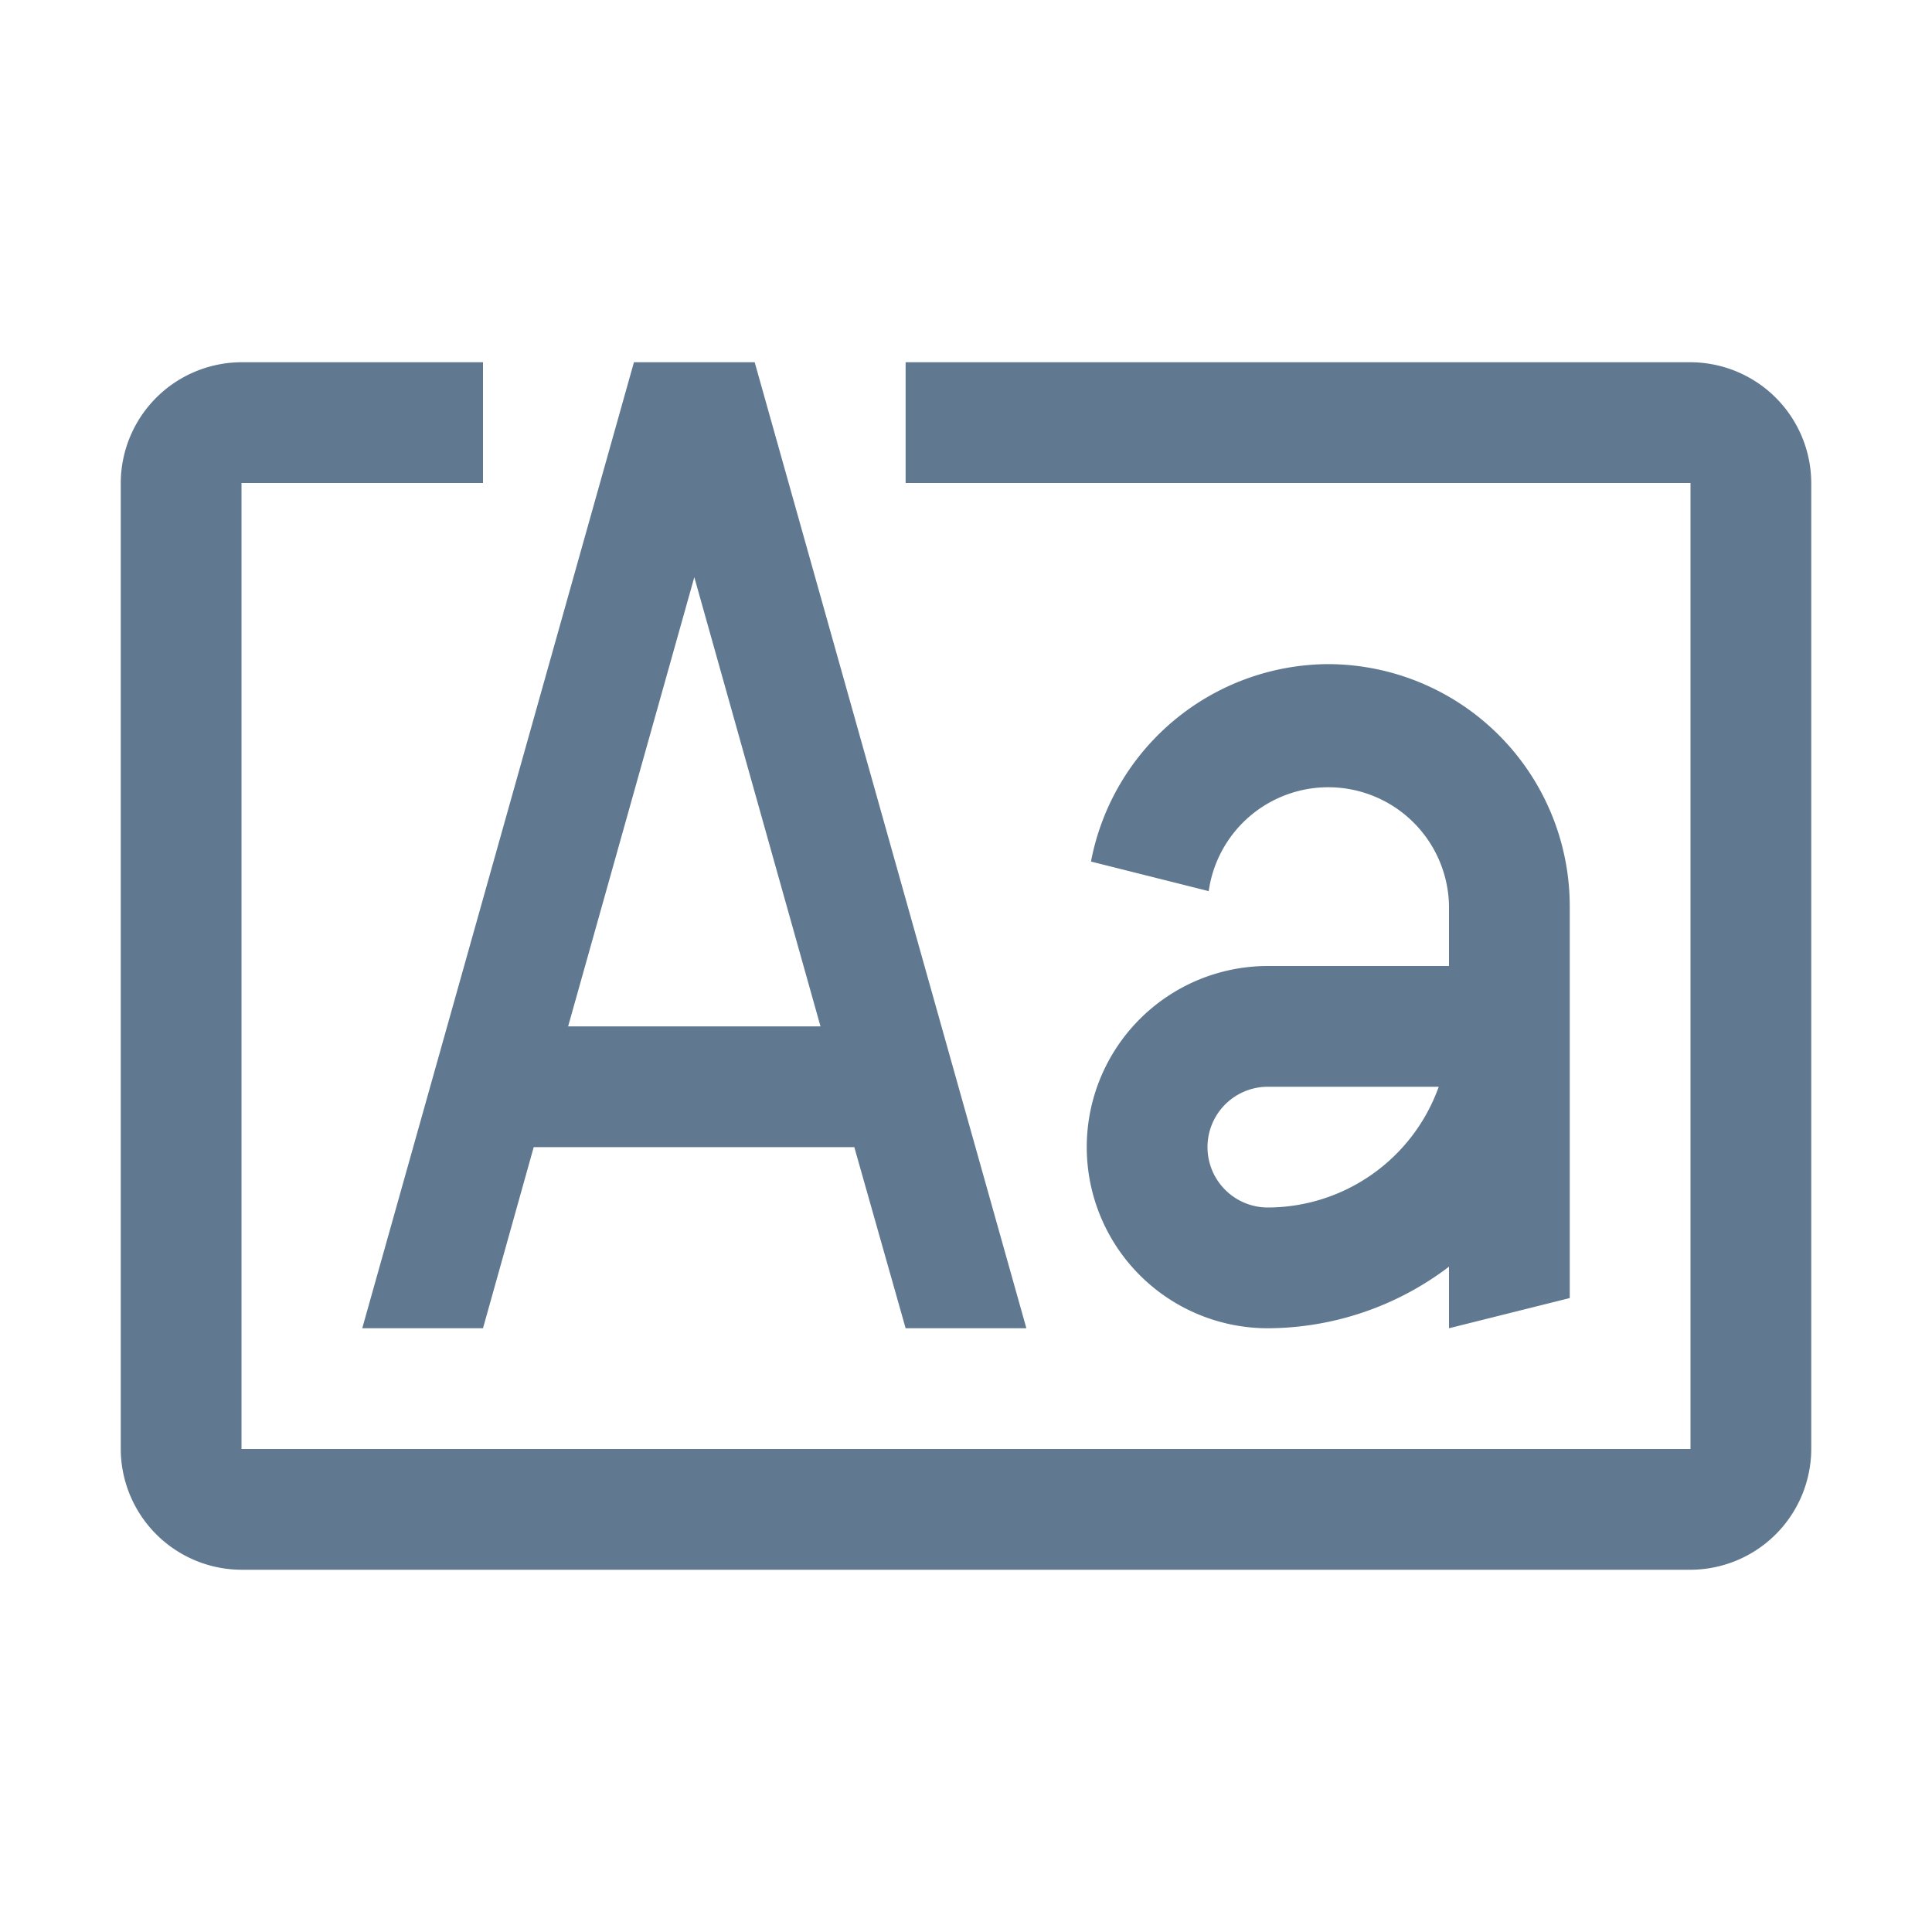
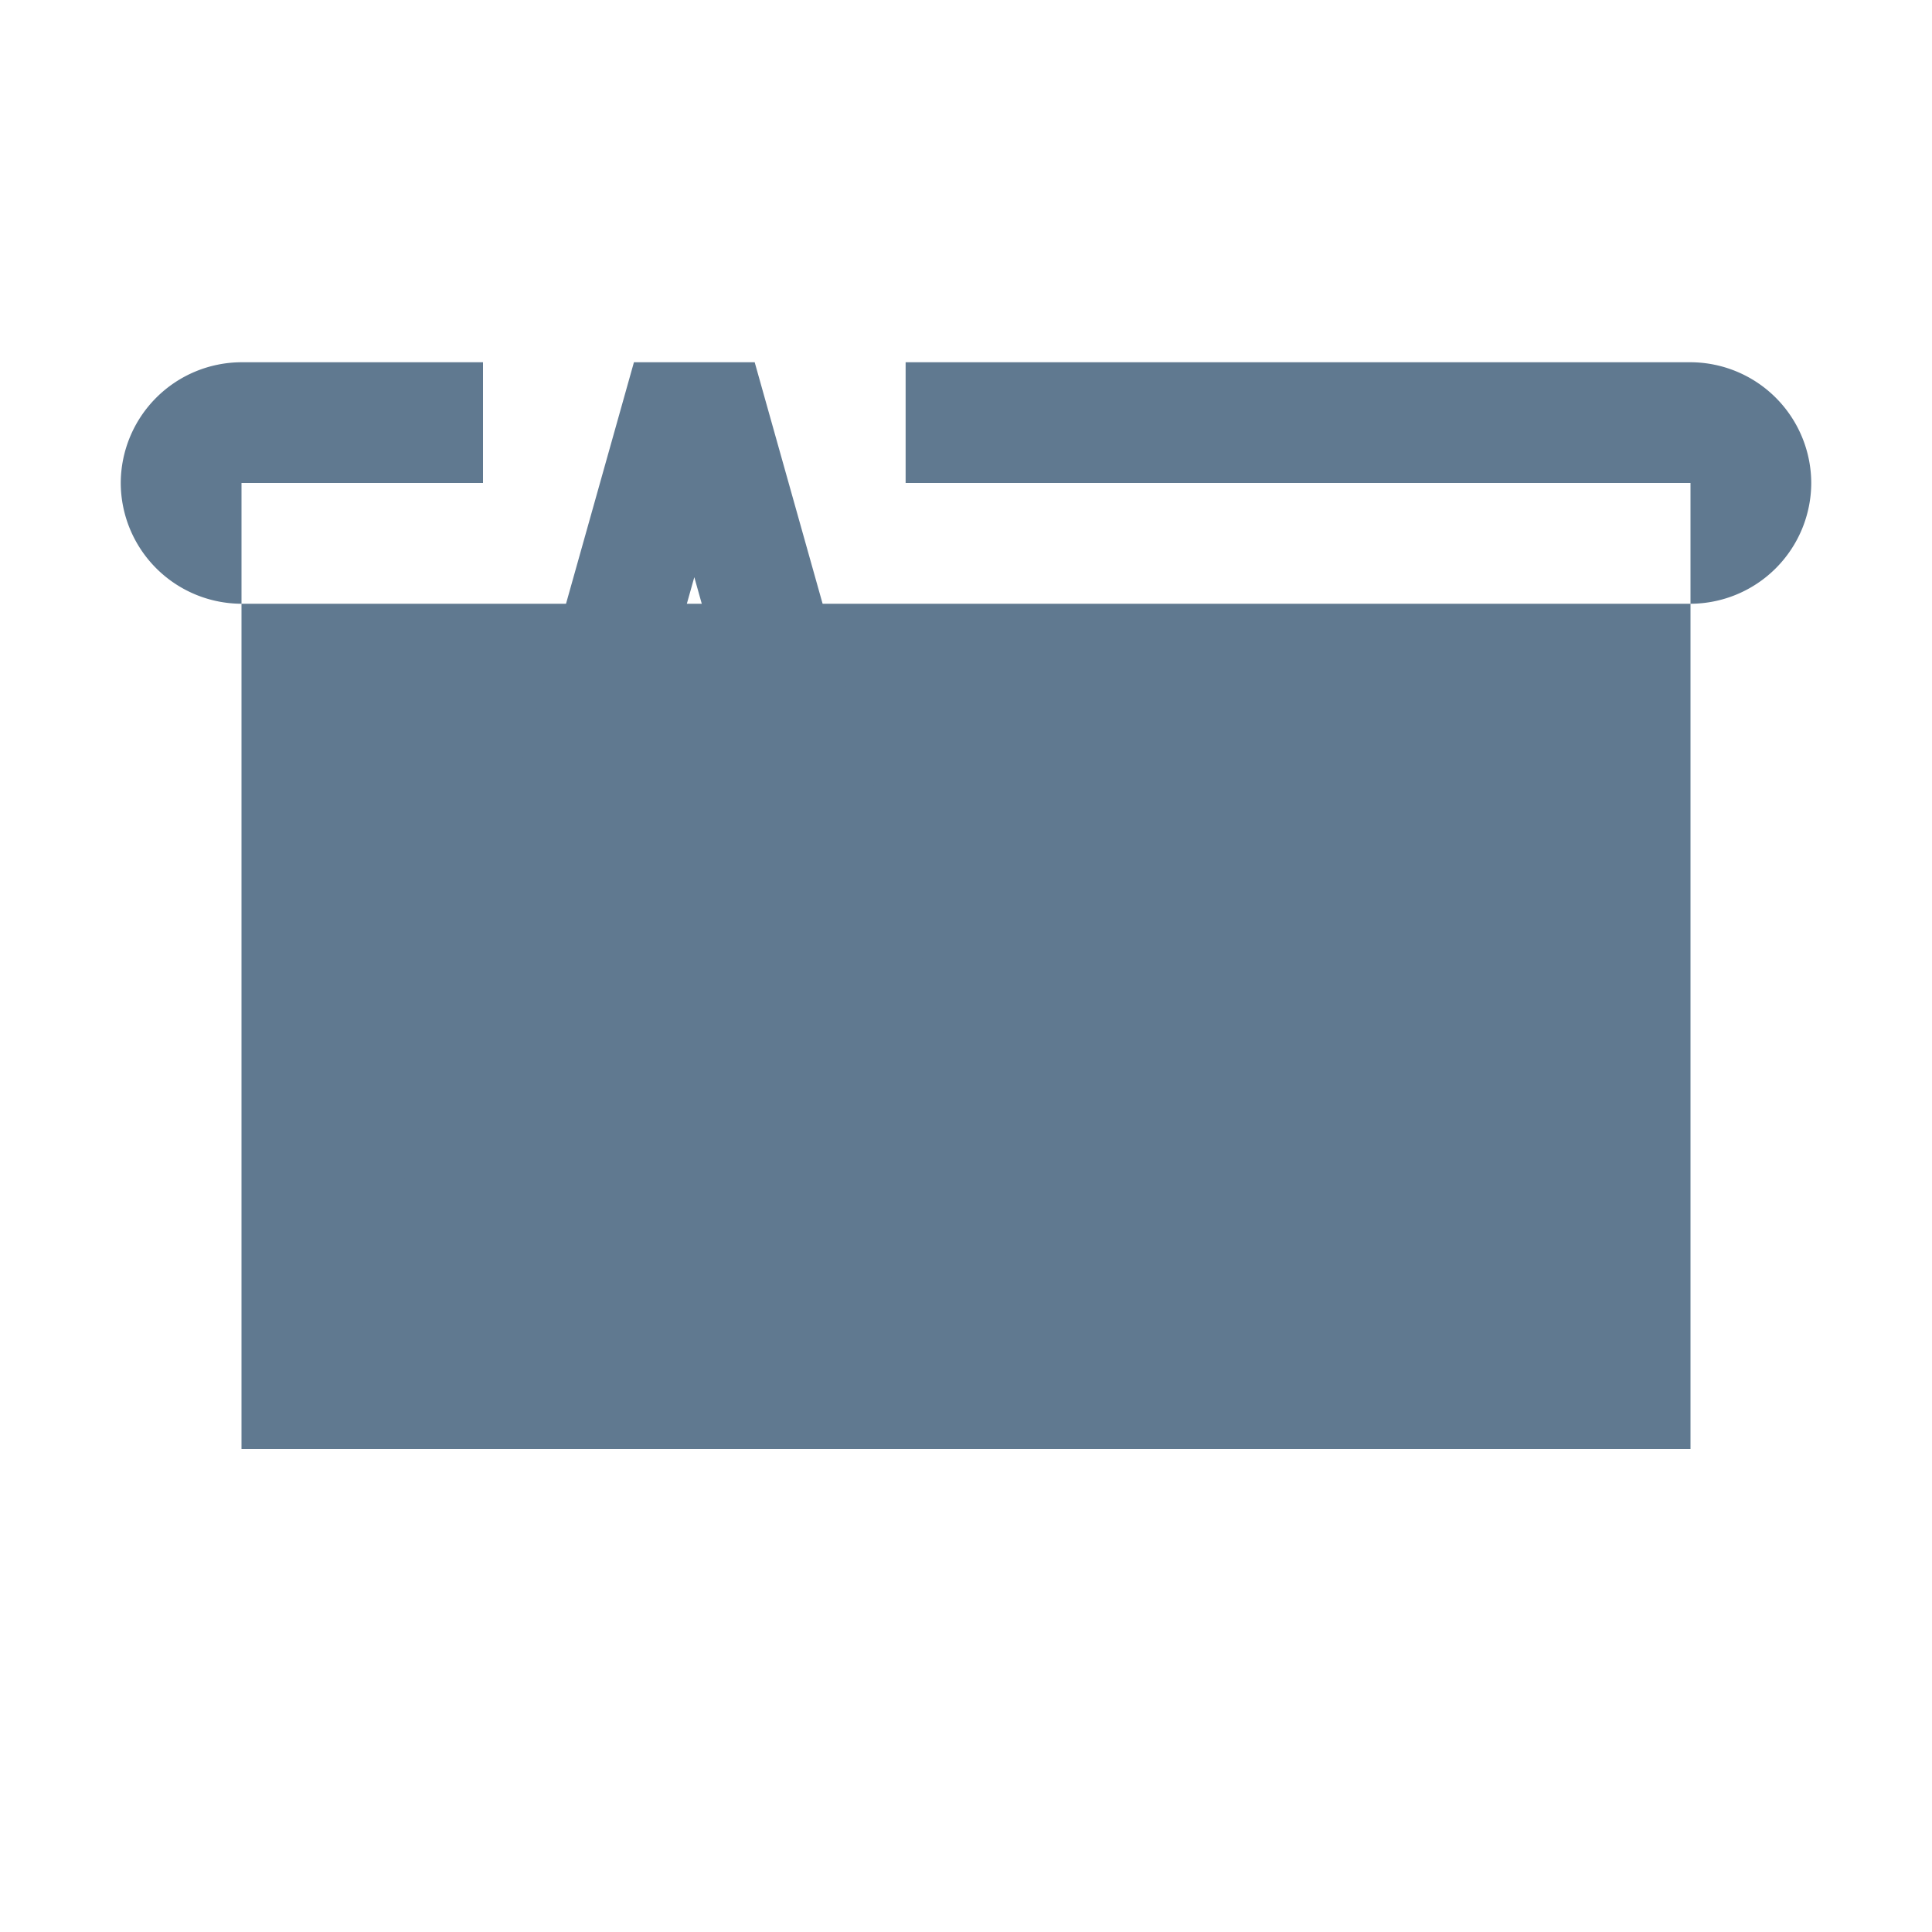
<svg xmlns="http://www.w3.org/2000/svg" width="32" height="32" viewBox="0 0 32 32">
  <defs>
    <style>.a{fill:none;}.b{fill:#607990;}</style>
  </defs>
-   <rect class="a" width="32" height="32" />
-   <path class="b" d="M8,8H4V24H28V8H15V6H28a2.006,2.006,0,0,1,2,2V24a2.006,2.006,0,0,1-2,2H4a2.006,2.006,0,0,1-2-2V8A2.006,2.006,0,0,1,4,6H8Z" />
-   <path class="b" d="M22,11a4.021,4.021,0,0,0-3.93,3.27l1.95.49A2,2,0,0,1,24,15v1H21a3,3,0,0,0,0,6,4.98,4.98,0,0,0,3-1.02V22l2-.5V15A4.012,4.012,0,0,0,22,11Zm-1,9a1,1,0,0,1,0-2h2.83A3.014,3.014,0,0,1,21,20Z" />
+   <path class="b" d="M8,8H4V24H28V8H15V6H28a2.006,2.006,0,0,1,2,2a2.006,2.006,0,0,1-2,2H4a2.006,2.006,0,0,1-2-2V8A2.006,2.006,0,0,1,4,6H8Z" />
  <path class="b" d="M15,22h2L12.5,6h-2L6,22H8l.84-3h5.31ZM9.41,17,11.5,9.56,13.59,17Z" />
</svg>